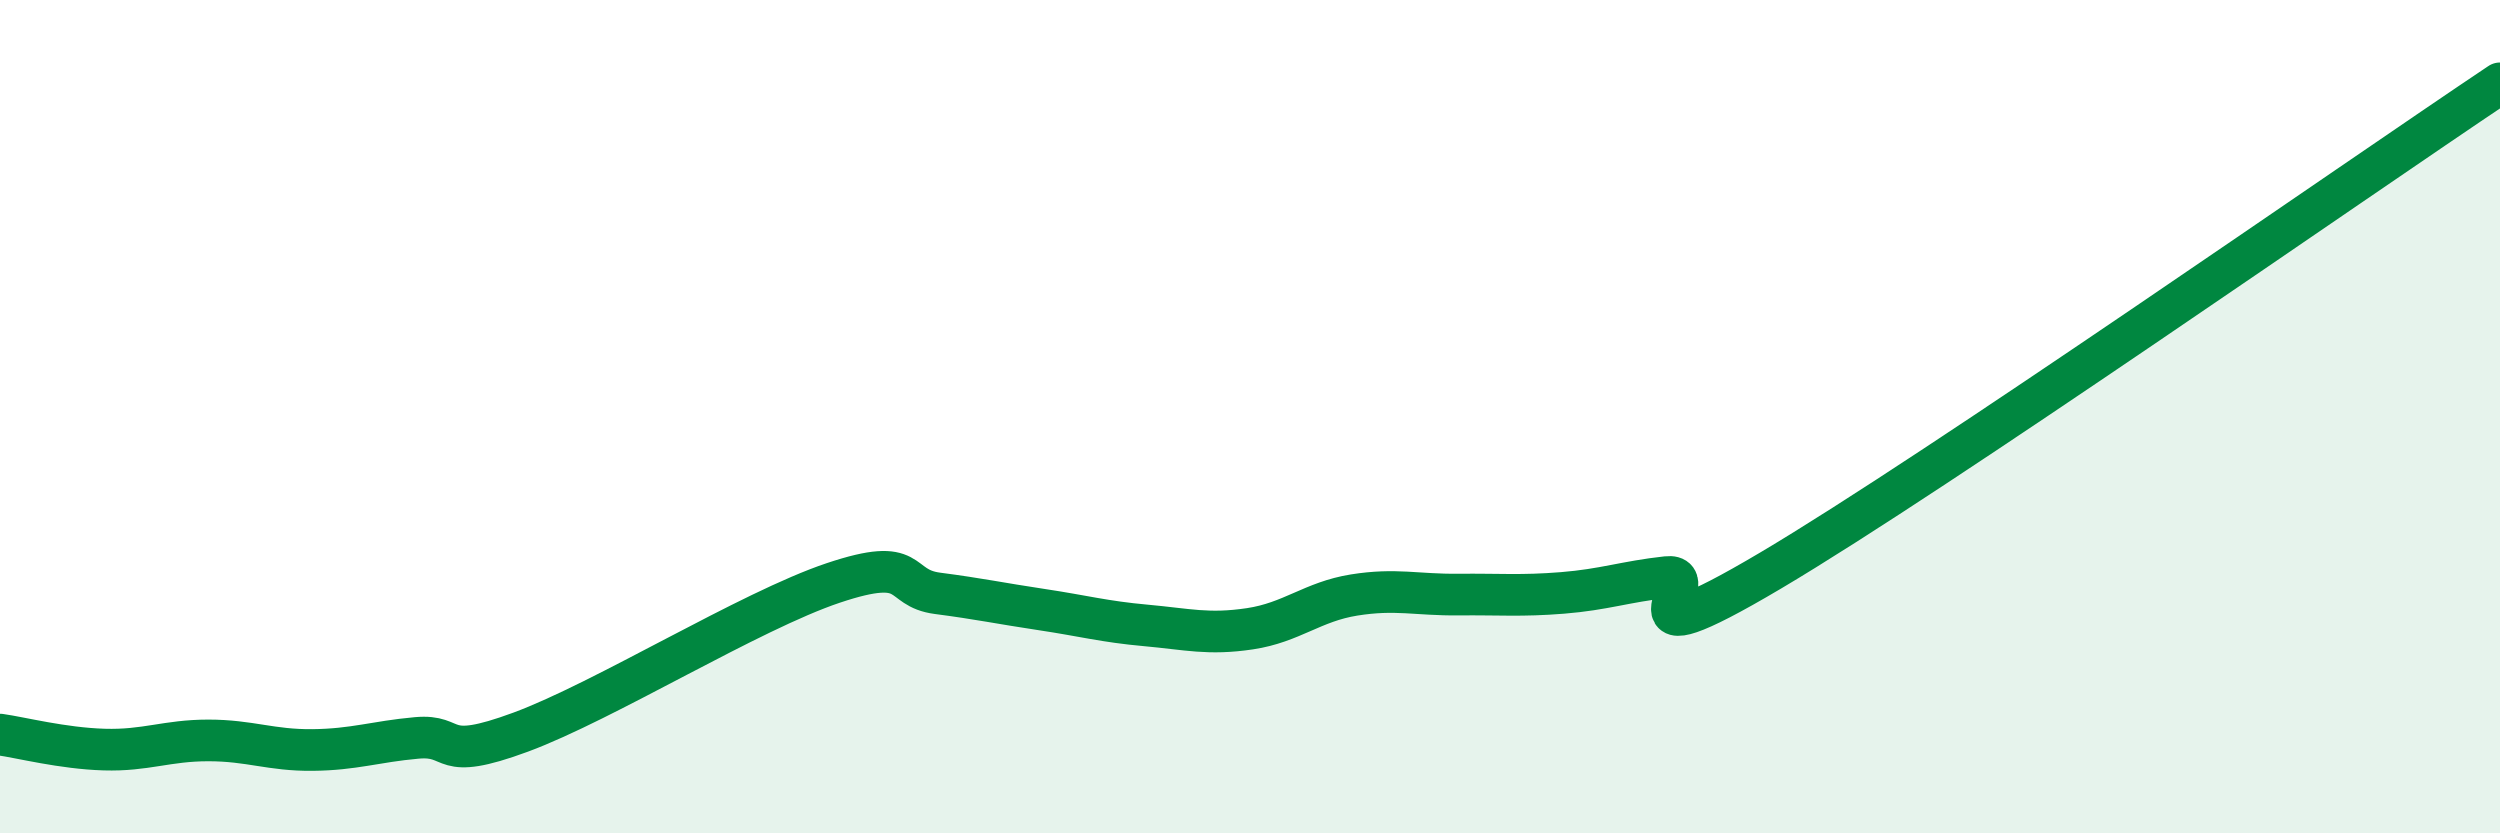
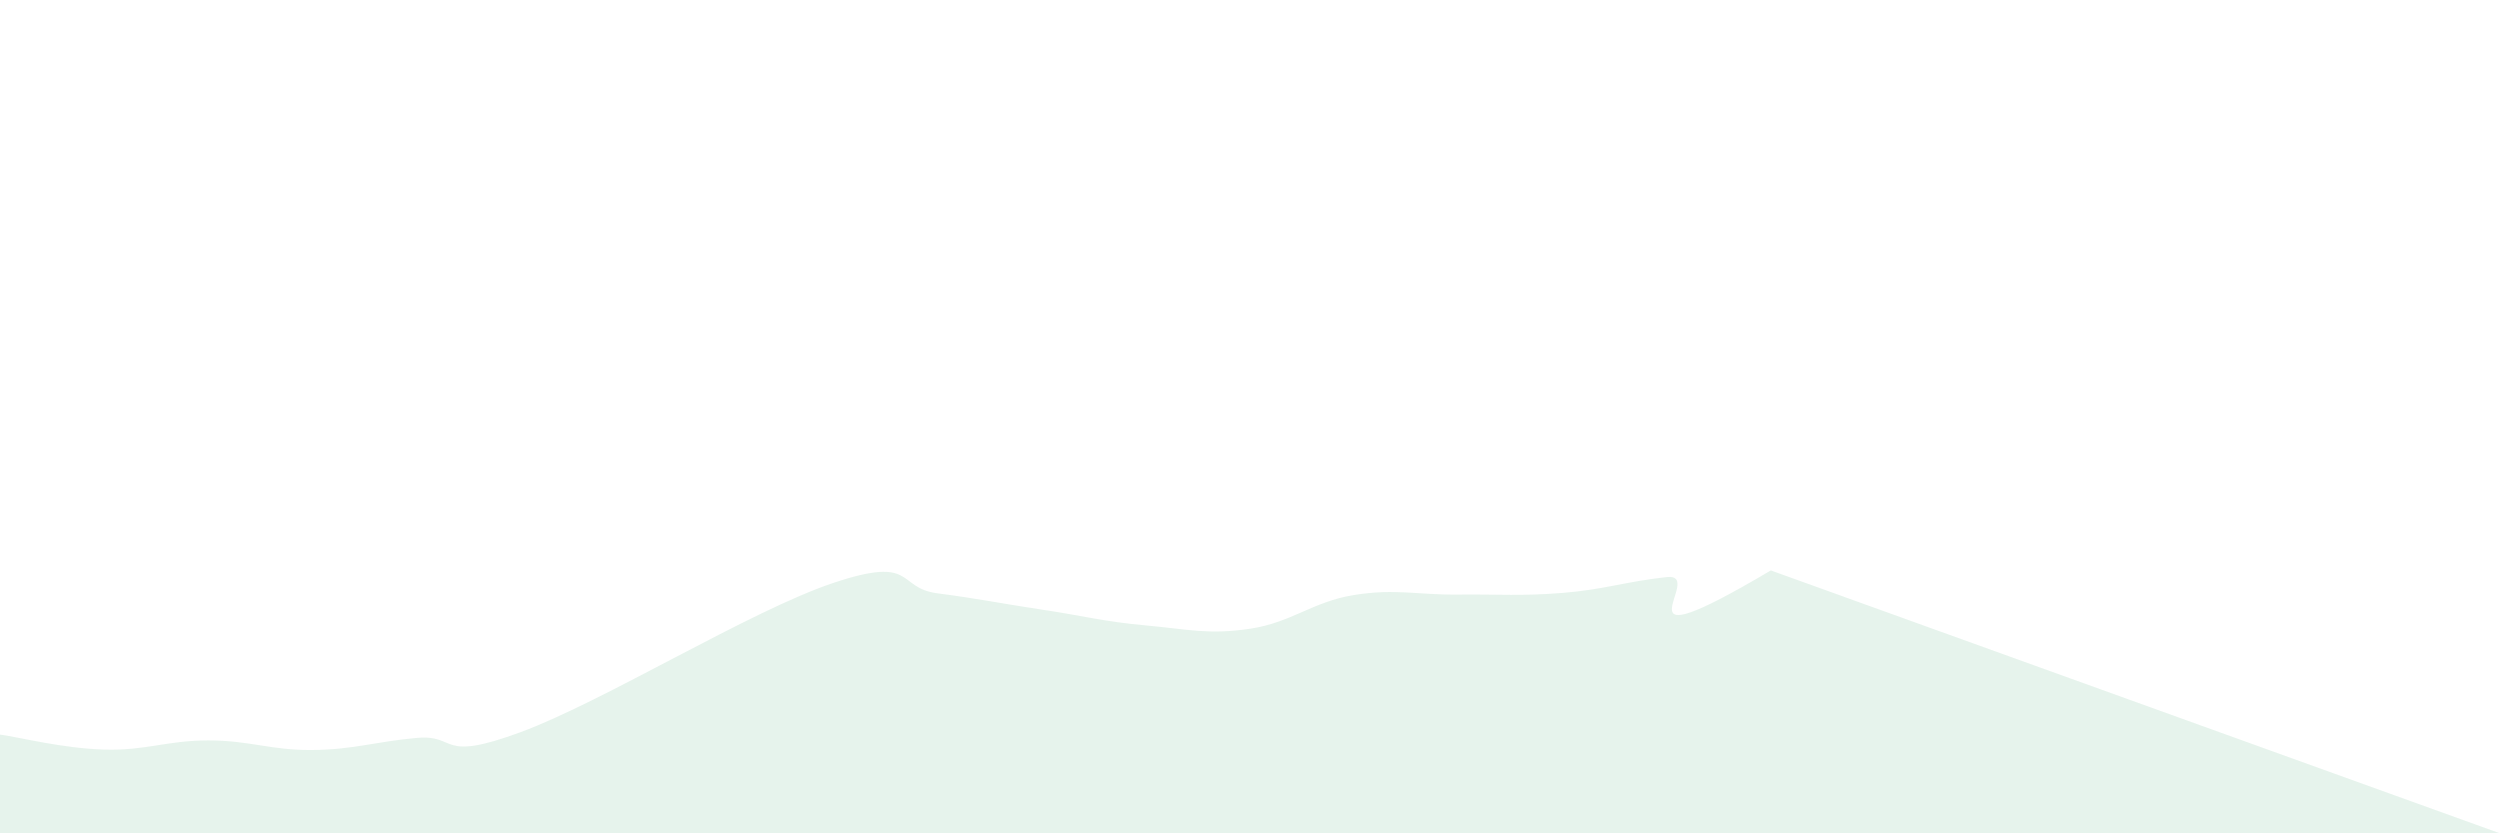
<svg xmlns="http://www.w3.org/2000/svg" width="60" height="20" viewBox="0 0 60 20">
-   <path d="M 0,17.63 C 0.5,17.7 1.5,17.96 2.5,17.99 C 3.5,18.02 4,17.77 5,17.77 C 6,17.77 6.5,18.01 7.5,18 C 8.5,17.99 9,17.8 10,17.71 C 11,17.62 10.5,18.31 12.5,17.57 C 14.5,16.83 18,14.66 20,13.99 C 22,13.32 21.5,14.11 22.5,14.24 C 23.5,14.37 24,14.48 25,14.63 C 26,14.78 26.5,14.92 27.5,15.01 C 28.5,15.1 29,15.24 30,15.09 C 31,14.94 31.5,14.44 32.5,14.28 C 33.5,14.12 34,14.28 35,14.27 C 36,14.26 36.5,14.31 37.5,14.23 C 38.5,14.15 39,13.96 40,13.85 C 41,13.74 38.5,16.06 42.5,13.69 C 46.5,11.32 56.5,4.34 60,2L60 20L0 20Z" fill="#008740" opacity="0.1" stroke-linecap="round" stroke-linejoin="round" />
-   <path d="M 0,17.63 C 0.5,17.7 1.5,17.96 2.5,17.99 C 3.5,18.02 4,17.77 5,17.77 C 6,17.77 6.5,18.01 7.5,18 C 8.5,17.99 9,17.8 10,17.71 C 11,17.62 10.5,18.31 12.5,17.57 C 14.5,16.83 18,14.66 20,13.99 C 22,13.32 21.5,14.11 22.5,14.24 C 23.5,14.37 24,14.48 25,14.63 C 26,14.78 26.5,14.92 27.5,15.01 C 28.5,15.1 29,15.24 30,15.09 C 31,14.94 31.5,14.44 32.5,14.28 C 33.5,14.12 34,14.28 35,14.27 C 36,14.26 36.5,14.31 37.5,14.23 C 38.5,14.15 39,13.96 40,13.85 C 41,13.74 38.5,16.06 42.5,13.69 C 46.5,11.32 56.5,4.34 60,2" stroke="#008740" stroke-width="1" fill="none" stroke-linecap="round" stroke-linejoin="round" />
+   <path d="M 0,17.63 C 0.5,17.7 1.5,17.96 2.5,17.99 C 3.5,18.02 4,17.77 5,17.77 C 6,17.77 6.5,18.01 7.5,18 C 8.5,17.99 9,17.8 10,17.71 C 11,17.62 10.5,18.31 12.5,17.57 C 14.5,16.83 18,14.66 20,13.99 C 22,13.32 21.5,14.11 22.5,14.24 C 23.5,14.37 24,14.48 25,14.63 C 26,14.78 26.5,14.92 27.5,15.01 C 28.5,15.1 29,15.24 30,15.09 C 31,14.94 31.5,14.44 32.5,14.28 C 33.5,14.12 34,14.28 35,14.27 C 36,14.26 36.5,14.31 37.5,14.23 C 38.5,14.15 39,13.96 40,13.85 C 41,13.74 38.5,16.06 42.5,13.69 L60 20L0 20Z" fill="#008740" opacity="0.1" stroke-linecap="round" stroke-linejoin="round" />
</svg>